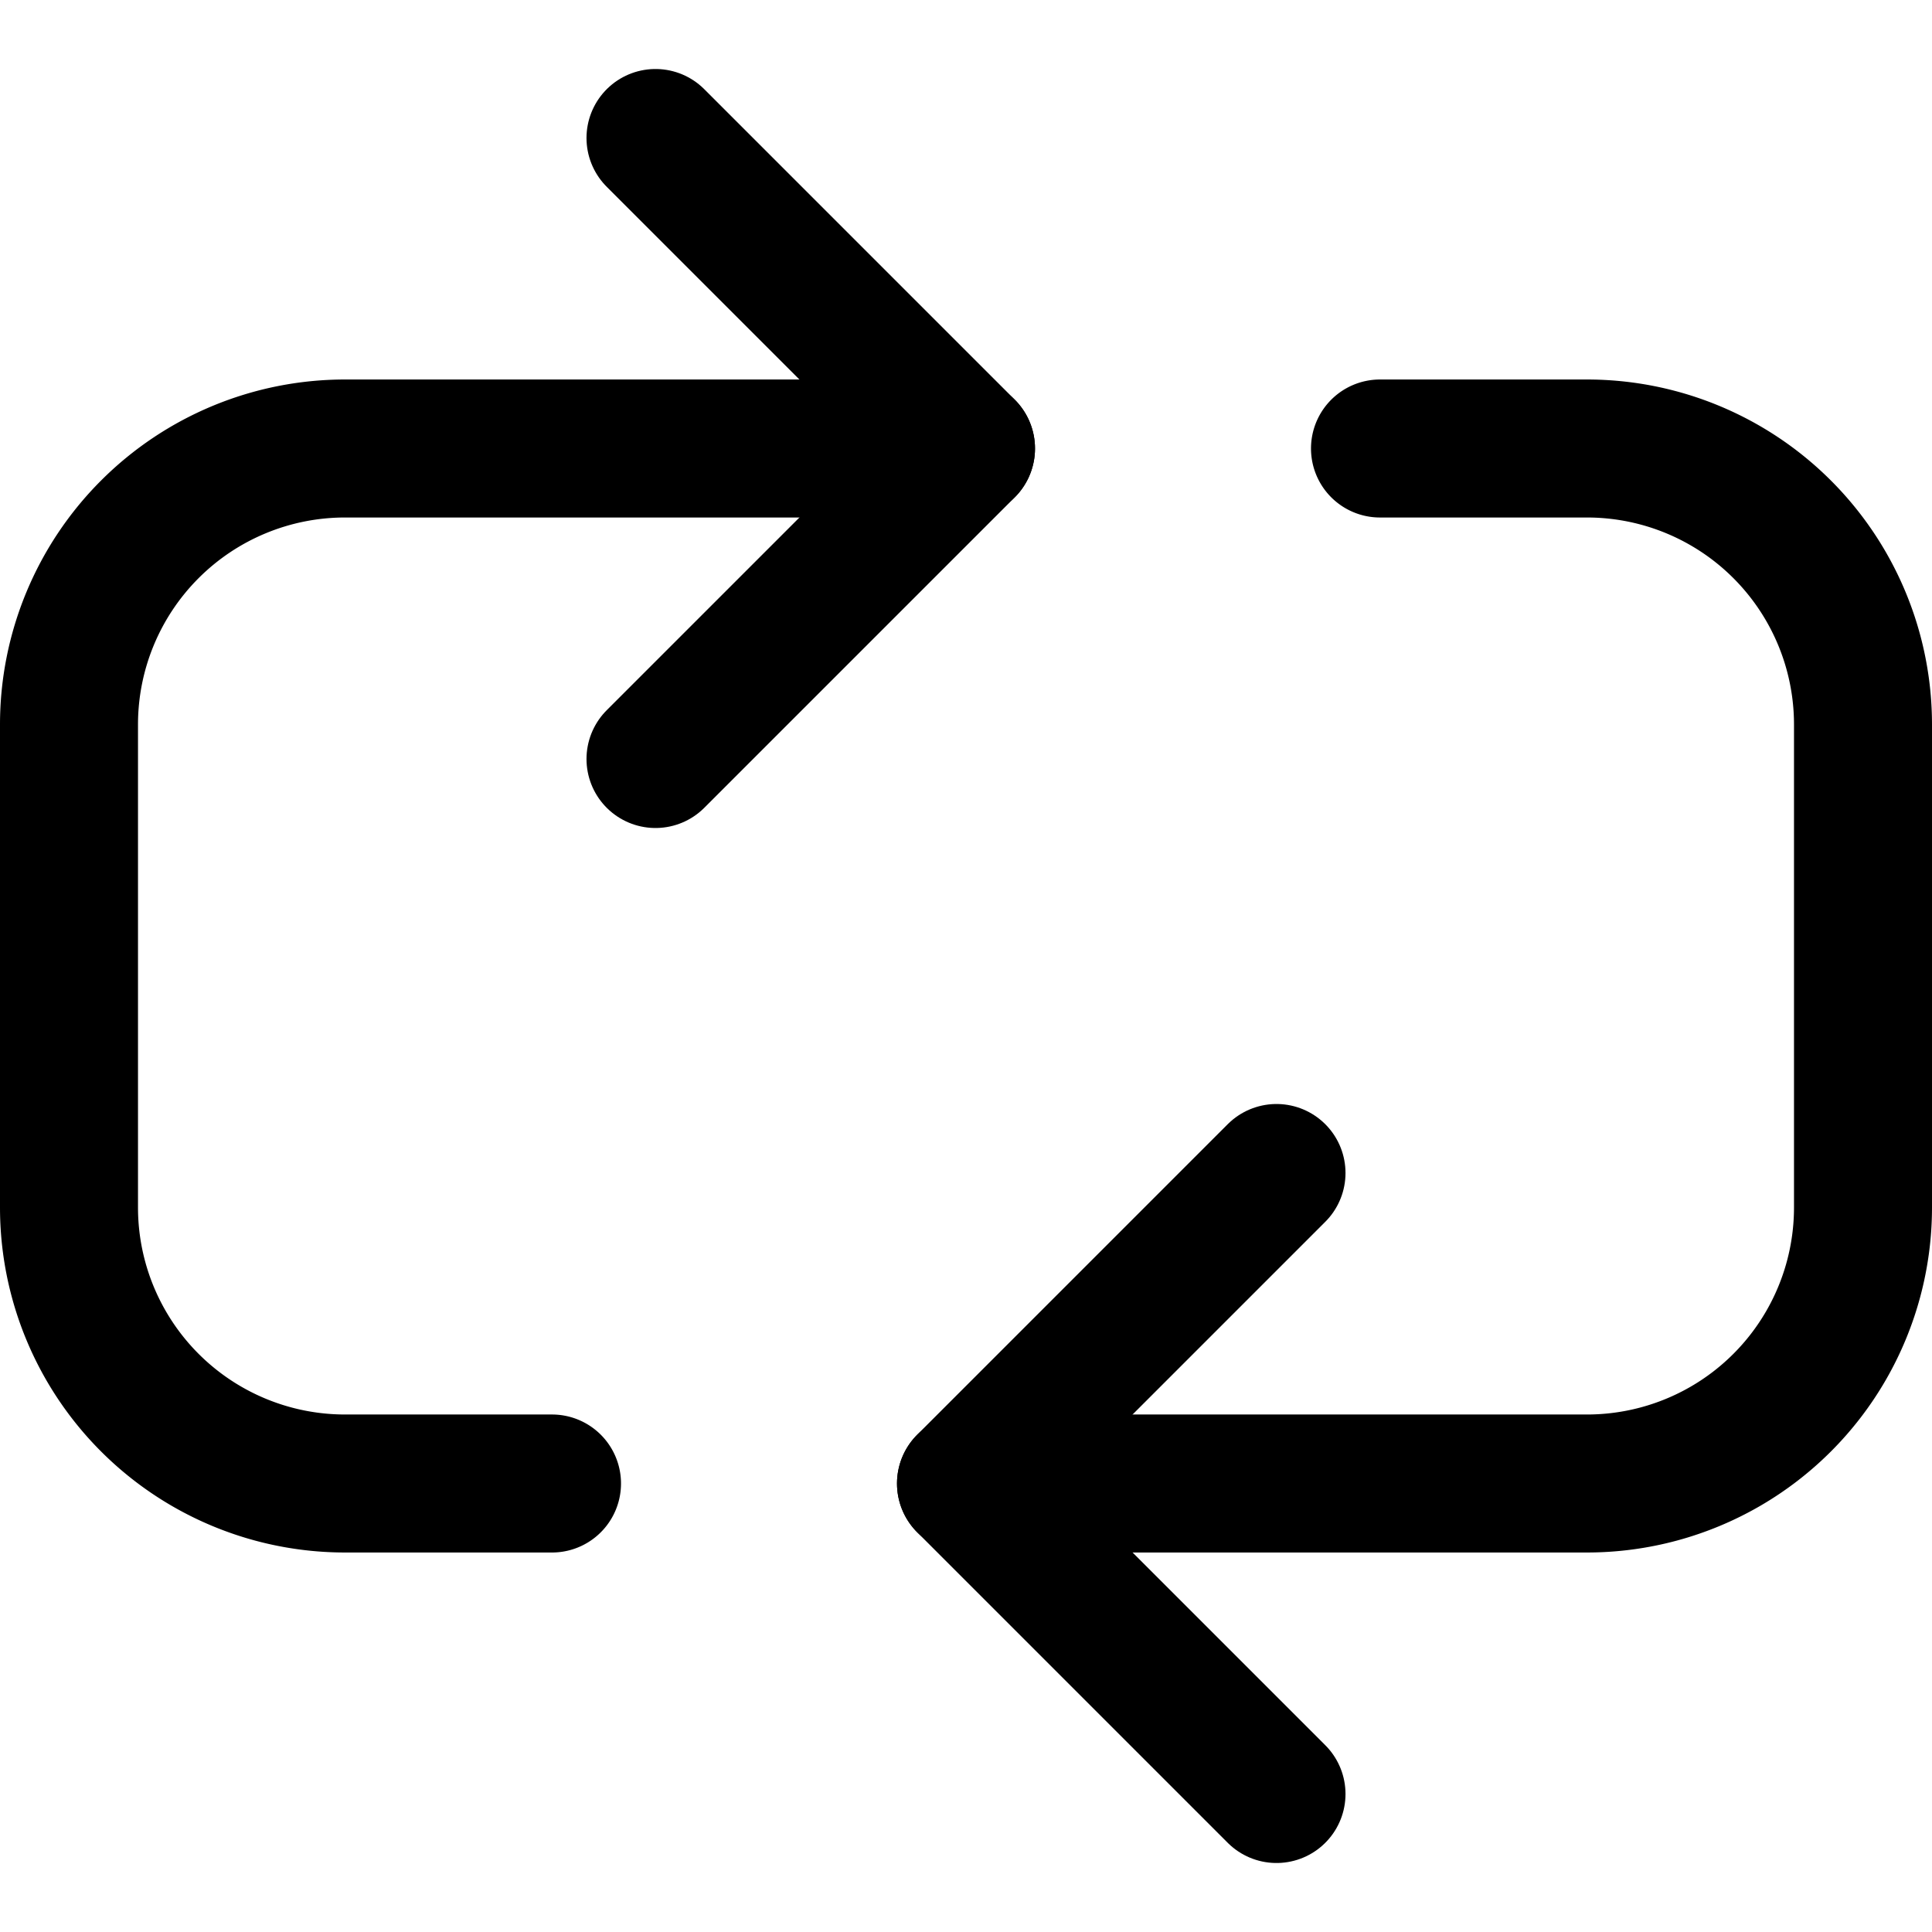
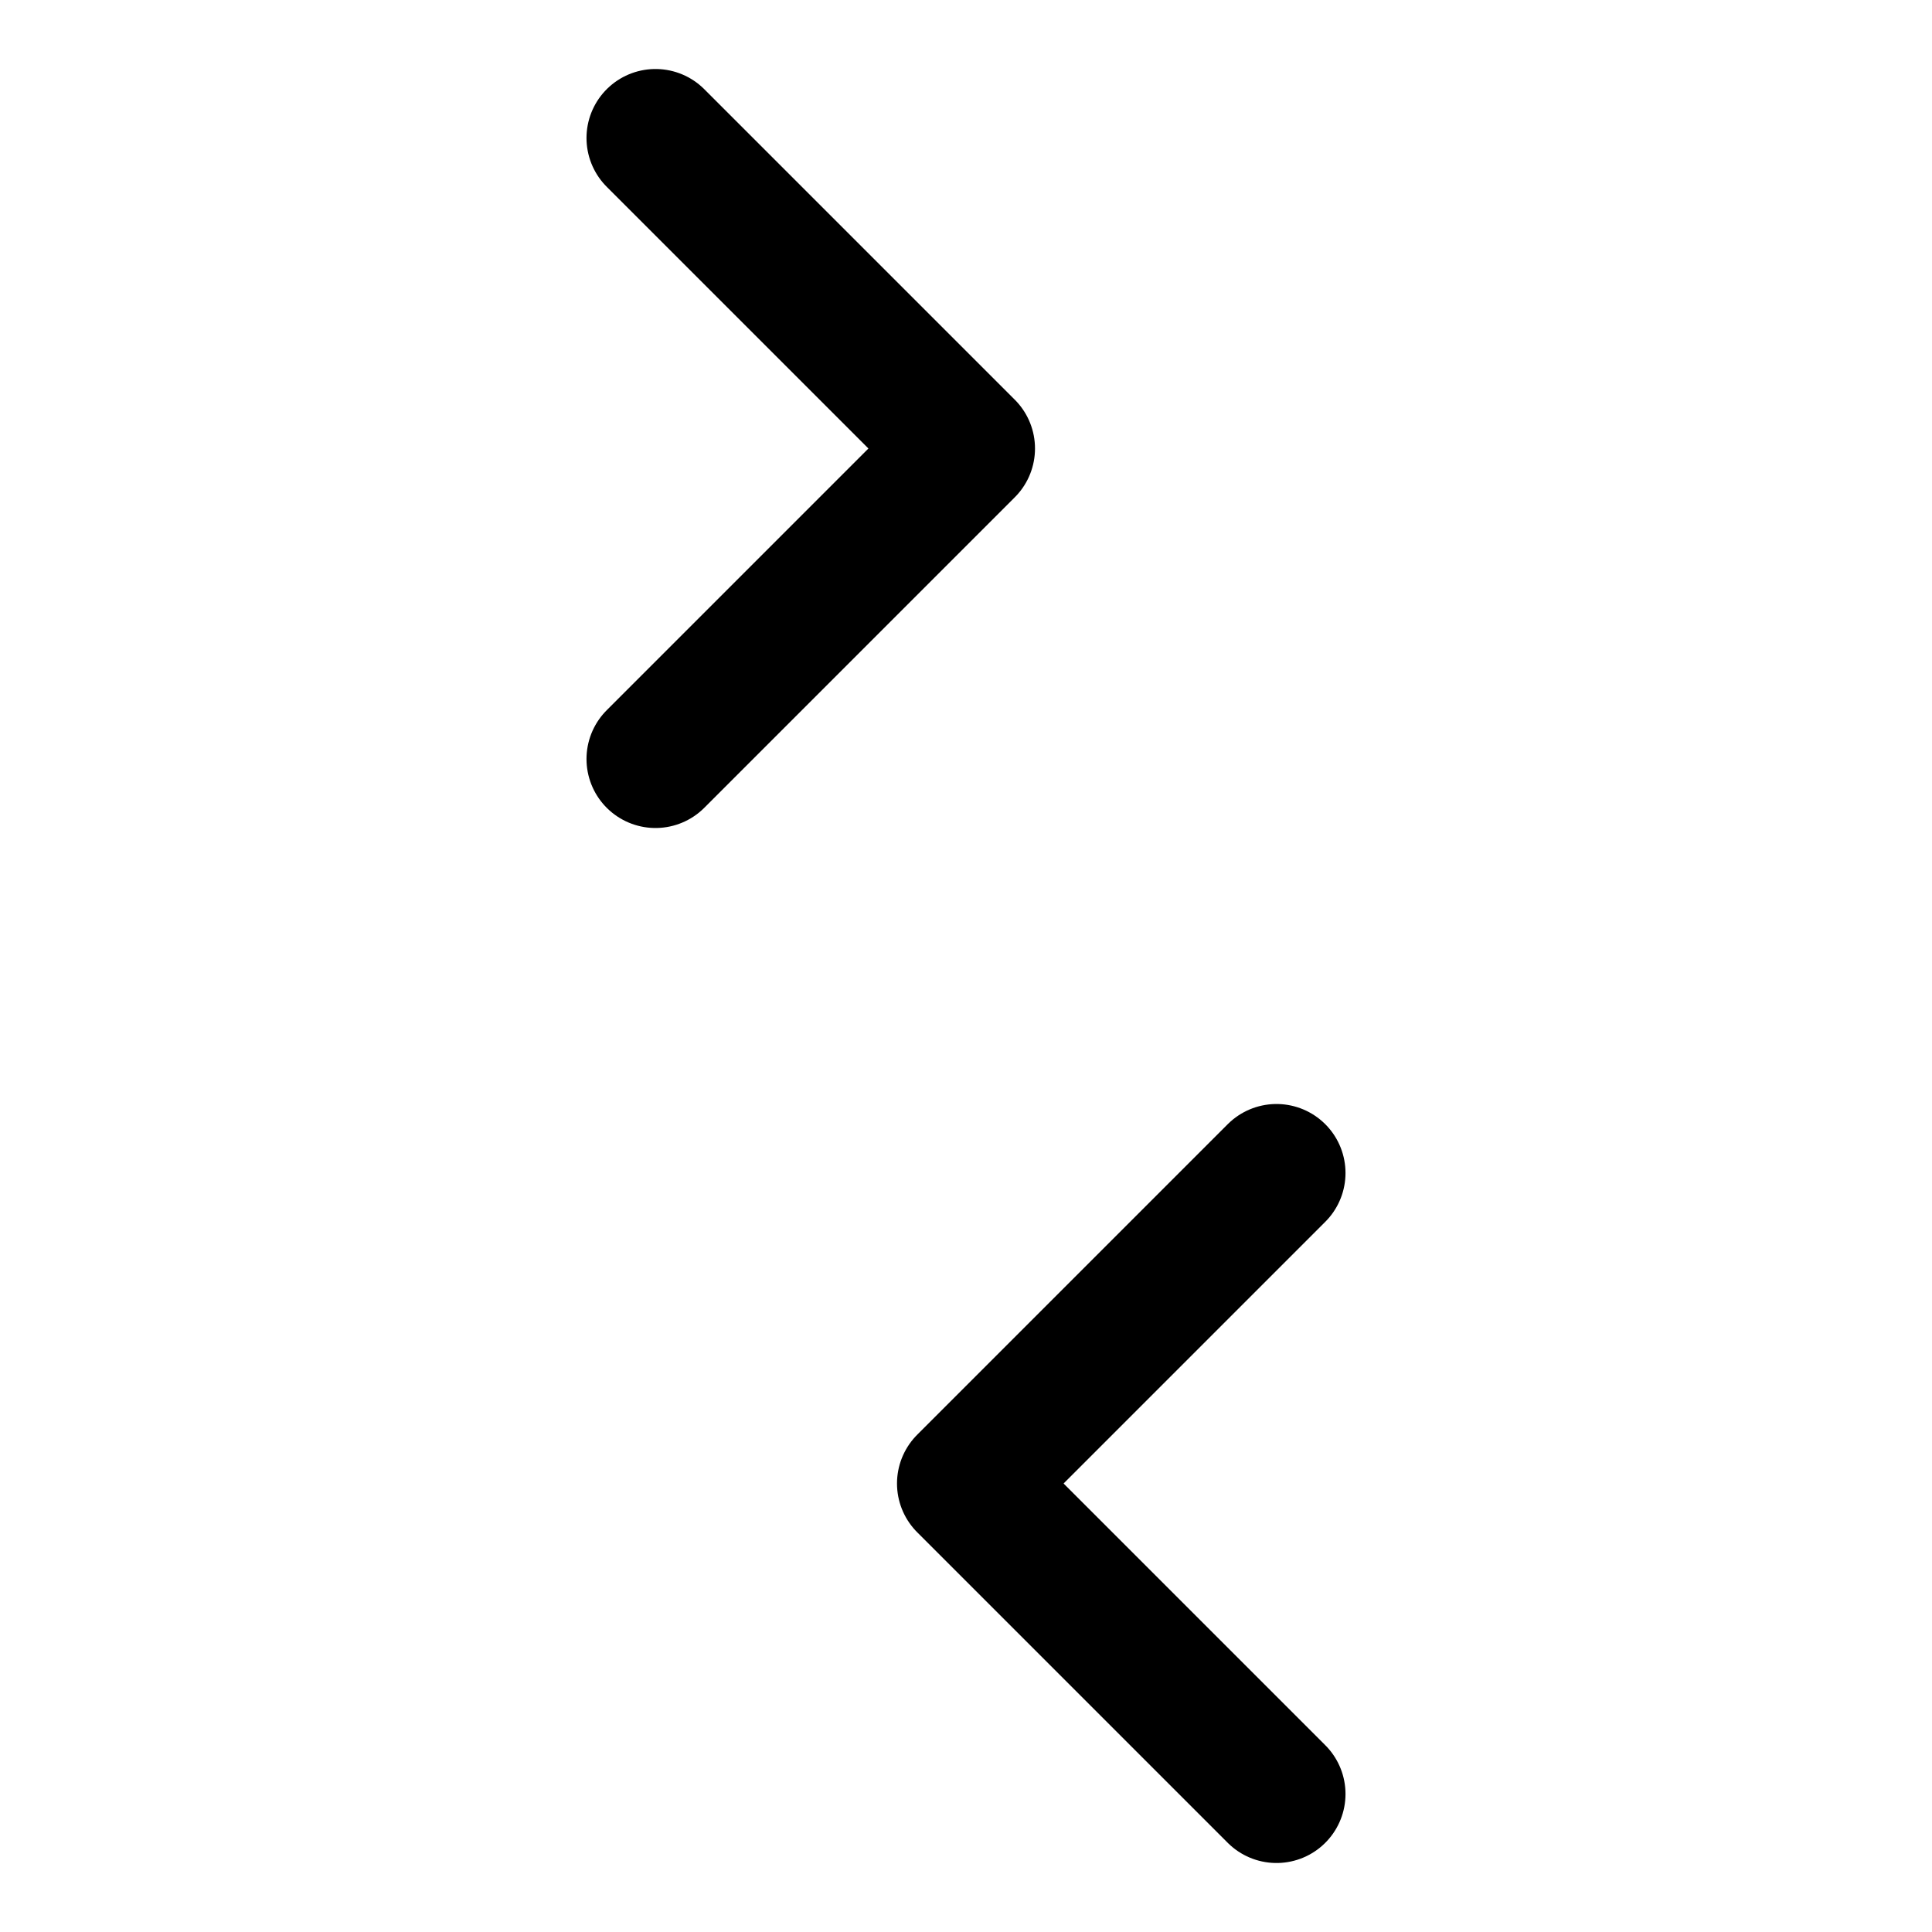
<svg xmlns="http://www.w3.org/2000/svg" width="14" height="14" fill="none">
  <g stroke="#000" stroke-linecap="round" stroke-linejoin="round">
    <path d="M9.25 8.5 7 10.75 9.25 13m-4.5-7.5L7 3.25 4.75 1" />
-     <path d="M7 10.75h4.5a2 2 0 0 0 2-2v-3.5a2 2 0 0 0-2-2H10m-3 0H2.5a2 2 0 0 0-2 2v3.5a2 2 0 0 0 2 2H4" />
  </g>
</svg>